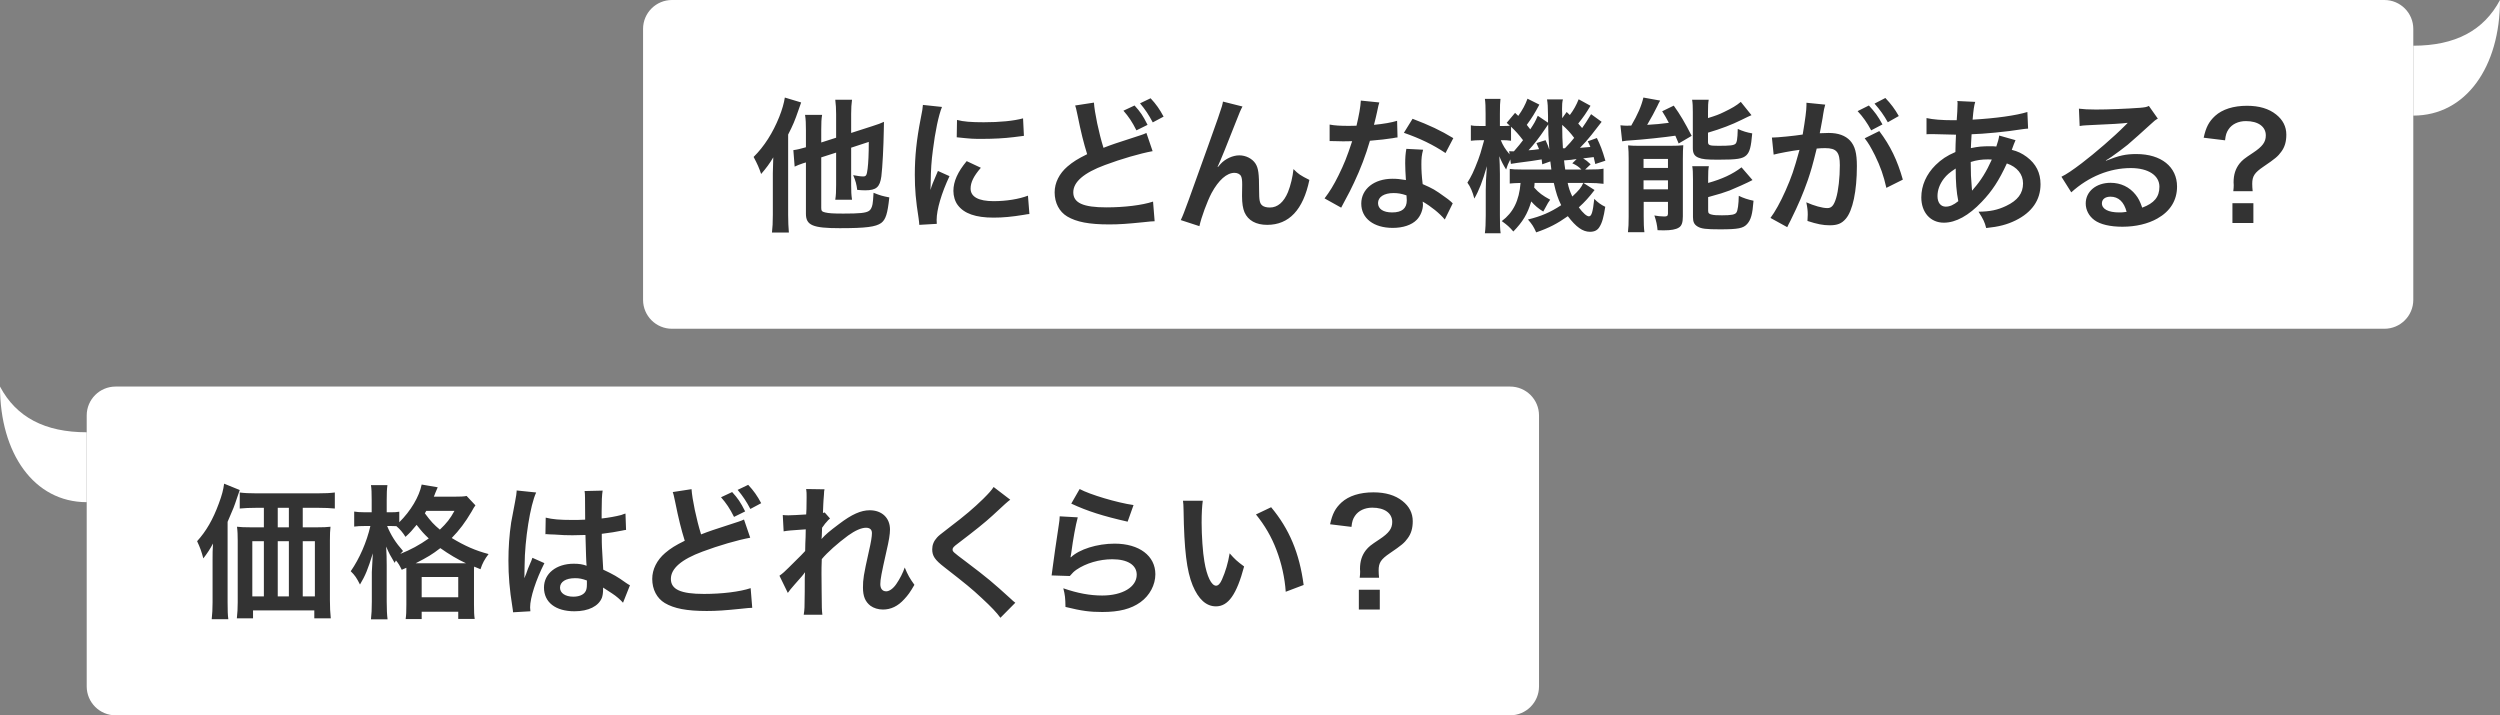
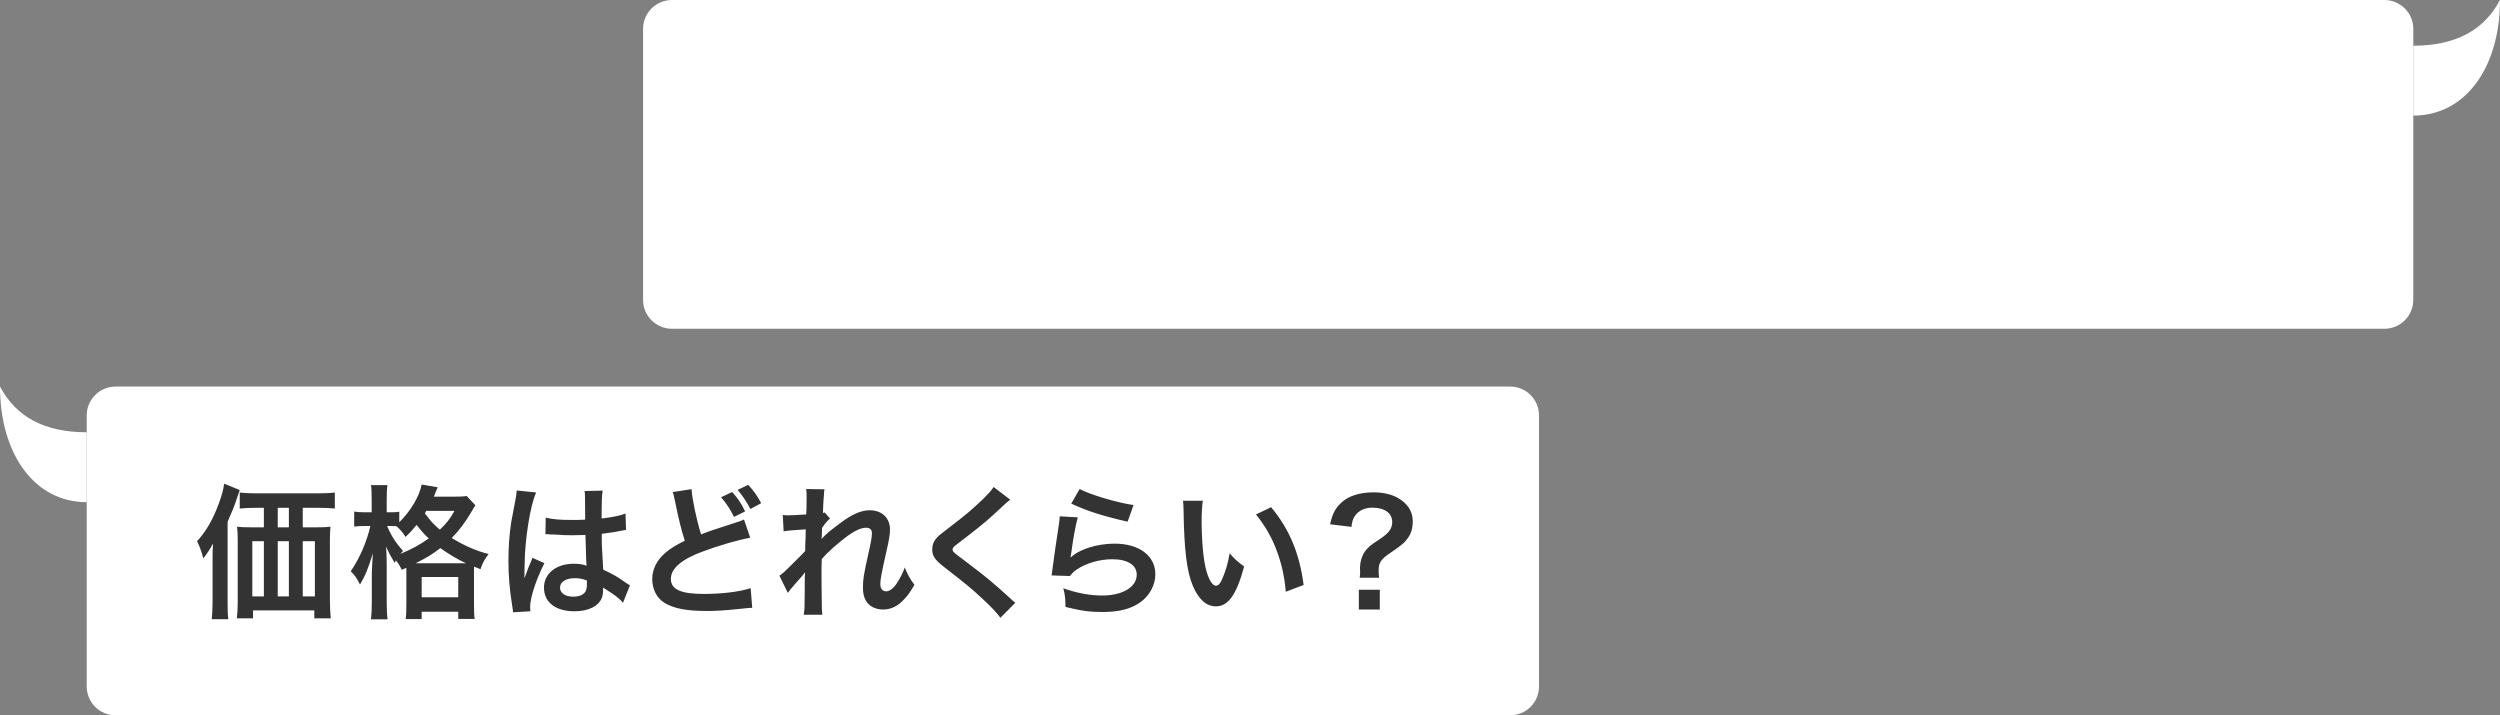
<svg xmlns="http://www.w3.org/2000/svg" width="692" height="198" viewBox="0 0 692 198" fill="none">
  <rect x="0" y="0" width="692" height="198" fill="#808080" stroke="none" />
  <path d="M178 8C178 3.582 181.582 0 186 0H660C664.418 0 668 3.582 668 8V83C668 87.418 664.418 91 660 91H186C181.582 91 178 87.418 178 83V8Z" fill="white" />
-   <path d="M231.44 42.24L227.32 43.56V57.56C227.32 58.36 227.52 58.6 228.4 58.8C229.4 59.04 230.6 59.12 233.44 59.12C237.96 59.12 239.68 58.96 240.56 58.36C241 58.08 241.36 57.4 241.52 56.52C241.64 55.76 241.68 55.28 241.8 53.36C243.56 54.08 244.28 54.28 246.16 54.64C245.68 59.2 245.16 60.76 243.92 61.72C242.4 62.8 239.72 63.16 232.44 63.16C224.96 63.16 223.08 62.36 223.08 59.16V44.96C222.72 45.08 222.44 45.16 222.28 45.2C221.12 45.6 220.72 45.76 219.96 46.12L219.6 41.56C220.56 41.44 221.72 41.16 223.08 40.76V36.04C223.08 34.16 223.04 33.08 222.84 31.8H227.56C227.36 32.96 227.32 34 227.32 35.88V39.44L231.44 38.12V31.6C231.44 30 231.36 28.96 231.2 27.6H235.84C235.68 28.84 235.6 29.84 235.6 31.48V36.8L241.44 34.92C243 34.44 243.92 34.08 244.68 33.72C244.64 34.56 244.64 34.88 244.64 35.88C244.56 40.68 244.28 46.2 243.96 48.8C243.56 51.8 242.56 52.68 239.48 52.68C238.72 52.68 238.28 52.64 237.28 52.56C237.08 51 236.84 50.08 236.16 48.48C237.2 48.68 238.24 48.84 238.88 48.84C239.76 48.84 239.92 48.56 240.16 46.68C240.36 45.12 240.48 42.48 240.48 39.28L235.6 40.88V51.28C235.6 52.92 235.64 53.92 235.84 55.28H231.2C231.4 54.04 231.44 53 231.44 51.16V42.24ZM213.92 59.48V47.96C213.92 47 213.92 47 214.04 43.56C213.08 45.2 212.08 46.56 210.68 48.16C210.12 46.48 209.64 45.4 208.6 43.44C211.56 40.52 213.92 36.76 215.68 32.4C216.48 30.4 217.04 28.44 217.24 27L221.76 28.36C221.44 29.28 221.36 29.52 220.96 30.64C220.04 33.32 219.48 34.68 218.16 37.24V59.52C218.16 61.4 218.24 62.84 218.36 64.36H213.68C213.84 62.92 213.92 61.64 213.92 59.48ZM259.301 61.96L254.461 62.24C254.421 61.52 254.381 61.28 254.261 60.36C253.501 55.52 253.221 52.44 253.221 48.4C253.221 43.24 253.701 38.68 254.861 32.76C255.301 30.52 255.381 30.12 255.461 29.04L260.741 29.6C259.781 31.96 258.861 36.44 258.221 41.56C257.821 44.56 257.661 46.92 257.621 50.4C257.621 51.28 257.581 51.6 257.541 52.6C257.981 51.2 258.061 50.92 259.621 47.32L262.821 48.76C260.621 53.4 259.261 58.04 259.261 60.88C259.261 61.12 259.261 61.44 259.301 61.96ZM264.821 38L264.901 33.2C266.701 33.68 268.821 33.84 272.301 33.84C276.741 33.84 280.541 33.48 283.181 32.76L283.421 37.6C283.101 37.64 282.501 37.72 280.581 37.96C278.021 38.28 274.981 38.44 272.021 38.44C269.101 38.44 269.061 38.44 264.821 38ZM267.581 44.6L271.501 46.44C269.501 48.76 268.661 50.48 268.661 52.2C268.661 54.48 270.861 55.68 275.021 55.68C278.541 55.68 282.021 55.12 284.541 54.16L284.941 59.24C284.381 59.28 284.221 59.32 283.301 59.48C280.101 60 277.661 60.24 275.021 60.24C270.061 60.24 266.861 59.12 265.101 56.76C264.341 55.76 263.901 54.28 263.901 52.84C263.901 50.24 265.101 47.56 267.581 44.6ZM297.604 29.2L302.804 28.4C302.964 31.08 304.164 36.84 305.444 40.92C308.044 39.92 308.044 39.92 315.804 37.4C316.524 37.16 316.724 37.08 317.324 36.8L319.044 41.84C315.564 42.48 310.324 44 305.844 45.68C300.004 47.84 297.084 50.36 297.084 53.24C297.084 56.16 299.804 57.4 306.244 57.4C311.244 57.4 316.164 56.8 319.164 55.8L319.604 61.24C318.724 61.28 318.524 61.28 316.364 61.52C312.044 61.96 309.804 62.12 307.004 62.12C301.444 62.12 297.964 61.44 295.404 59.92C293.204 58.6 291.924 56.16 291.924 53.24C291.924 50.6 293.204 48.04 295.484 46.08C297.044 44.76 298.324 43.96 300.924 42.68C299.924 39.44 299.244 36.76 298.244 31.8C297.844 29.88 297.804 29.8 297.604 29.2ZM310.964 30.64L314.044 29.2C315.644 30.96 316.364 32 317.644 34.56L314.564 36.08C313.404 33.76 312.404 32.28 310.964 30.64ZM322.084 32.28L319.084 33.88C317.964 31.76 317.004 30.32 315.564 28.6L318.484 27.2C320.044 28.88 320.964 30.2 322.084 32.28ZM337.038 46.16L337.118 46.24C337.358 45.96 337.358 45.96 337.878 45.36C339.158 43.96 341.238 43 343.038 43C344.878 43 346.638 43.92 347.518 45.28C348.318 46.56 348.518 48 348.518 52.6C348.518 55.48 348.678 56.28 349.398 56.88C349.838 57.24 350.558 57.44 351.518 57.44C353.638 57.44 355.358 55.96 356.518 53.16C357.238 51.36 357.838 48.88 358.038 46.8C359.358 48.16 359.958 48.56 362.438 49.8C360.718 58.08 356.798 62.24 350.758 62.24C347.678 62.24 345.478 61.04 344.478 58.76C344.038 57.72 343.798 56.28 343.798 54.32C343.798 54.28 343.798 54.08 343.798 53.92C343.838 52.48 343.838 51.52 343.838 51.12C343.838 49.88 343.758 49.28 343.518 48.76C343.238 48.2 342.518 47.84 341.718 47.84C339.558 47.84 337.318 49.84 335.358 53.44C334.158 55.72 332.518 60.16 331.998 62.6L326.838 60.92C327.398 59.76 327.758 58.8 329.038 55.32C338.238 29.76 338.238 29.76 338.518 28.12L343.918 29.48C343.358 30.56 343.158 31 341.958 34.08C339.678 39.92 337.918 44.28 337.038 46.16ZM376.678 27.84L381.798 28.36C381.558 29.12 381.558 29.12 381.158 31.04C380.958 32 380.758 32.8 380.318 34.56C383.078 34.28 385.158 33.92 386.718 33.44L386.838 38.04C386.398 38.08 386.318 38.08 385.558 38.24C384.118 38.48 381.678 38.76 379.198 38.96C378.038 42.96 376.598 46.76 374.798 50.56C373.878 52.52 373.518 53.24 371.998 56.04C371.478 57 371.478 57 371.238 57.48L366.638 54.92C368.038 53.08 369.158 51.28 370.518 48.52C372.078 45.32 372.758 43.68 374.278 39.08C372.478 39.12 372.238 39.12 371.758 39.12C371.238 39.12 370.998 39.12 370.158 39.08L368.038 39.04V34.48C369.478 34.76 370.998 34.84 373.438 34.84C373.918 34.84 374.598 34.84 375.478 34.8C376.158 31.96 376.598 29.56 376.678 27.84ZM402.278 38.24L400.118 42.36C396.638 40.04 393.078 38.32 388.598 36.76L390.998 32.88C395.718 34.68 398.718 36.08 402.278 38.24ZM402.118 56.28L399.918 60.76C398.478 59.04 396.158 57.16 393.798 55.8C393.838 56.16 393.878 56.44 393.878 56.6C393.878 58.08 393.198 59.8 392.158 60.84C390.758 62.28 388.358 63.08 385.518 63.08C380.238 63.08 376.798 60.44 376.798 56.36C376.798 52.32 380.358 49.48 385.438 49.48C386.638 49.48 387.478 49.56 389.158 49.84C389.038 48 388.958 46.44 388.958 45.24C388.958 43.68 389.038 42.52 389.278 41.2L393.918 41.44C393.518 42.92 393.438 43.84 393.438 45.48C393.438 47.08 393.518 48.68 393.798 50.96C396.678 52.24 397.078 52.44 400.118 54.64C400.718 55.04 400.878 55.2 401.518 55.72C401.838 56.04 401.838 56.04 402.118 56.28ZM389.318 54.08C387.918 53.6 386.958 53.44 385.718 53.44C383.118 53.44 381.438 54.52 381.438 56.2C381.438 57.84 382.878 58.8 385.358 58.8C388.078 58.8 389.398 57.68 389.398 55.44C389.398 55.04 389.318 54.08 389.318 54.08ZM436.974 27.48L440.254 29.28C438.974 31.4 438.414 32.24 436.854 34.2C437.334 34.72 437.414 34.84 437.934 35.44C438.774 34.28 439.134 33.68 440.414 31.6L443.334 33.72C442.494 34.76 442.494 34.76 440.534 37.32C439.454 38.68 438.574 39.68 437.334 40.92C438.534 40.84 438.974 40.8 440.214 40.68C439.974 40.04 439.854 39.8 439.494 39.12L442.014 38.2C443.014 40.28 443.454 41.36 444.374 44.48L441.574 45.4C441.374 44.52 441.294 44.24 441.134 43.48C440.334 43.6 439.374 43.72 438.214 43.84C439.134 44.44 439.214 44.48 440.294 45.48L438.774 46.92H439.654C442.054 46.92 442.774 46.88 443.854 46.68V50.88C442.654 50.72 441.214 50.64 439.654 50.64H438.294L441.374 52.6C439.814 54.64 438.694 55.88 437.014 57.4C438.174 59 439.214 59.88 439.814 59.88C440.534 59.88 440.894 58.76 441.294 55.04C442.254 56.04 443.214 56.72 444.334 57.24C443.894 60.16 443.454 61.72 442.694 62.88C442.134 63.76 441.334 64.16 440.094 64.16C438.094 64.16 436.254 62.84 433.974 59.84C431.094 61.88 428.814 63.08 425.214 64.32C424.534 62.8 424.134 62.12 422.934 60.76C426.534 59.88 429.094 58.8 432.134 56.8C431.214 54.92 430.734 53.48 430.094 50.64H424.774C424.734 51.28 424.734 51.44 424.654 51.92C425.974 53.4 427.014 54.16 429.094 55.28C428.574 56 428.334 56.4 428.014 57.04C427.454 58.04 427.454 58.04 427.174 58.56C425.854 57.76 424.814 56.88 423.854 55.76C422.814 59.24 421.494 61.4 418.894 64.08C417.774 62.8 417.294 62.36 415.694 61.2C418.854 58.84 420.494 55.56 420.894 50.64C419.414 50.68 418.694 50.72 417.894 50.8V46.76C418.854 46.88 419.494 46.92 421.174 46.92H429.414C429.254 45.76 429.214 45.44 429.134 44.68L426.894 45.48C426.814 44.8 426.774 44.56 426.734 44.12C425.694 44.28 425.014 44.4 423.934 44.56C420.854 44.96 418.774 45.24 418.214 45.36L418.054 44.12C417.454 45.28 417.214 45.88 416.894 46.92C416.134 45.72 415.574 44.64 415.014 43.24C415.094 44.36 415.174 46.72 415.174 48.12V59.64C415.174 62.12 415.214 63.52 415.374 64.56H411.014C411.174 63.44 411.254 61.72 411.254 59.64V52.6C411.254 50.8 411.334 49.36 411.574 46C410.374 50.2 409.334 52.84 408.094 54.96C407.614 53.12 407.014 51.68 406.174 50.56C407.254 48.84 407.894 47.56 409.174 44.2C409.574 43.16 409.894 42.2 410.814 38.8H409.854C408.854 38.8 407.854 38.88 407.134 38.96V34.68C407.814 34.84 408.414 34.88 409.854 34.88H411.214V31.56C411.214 29.64 411.174 28.4 411.014 27.36H415.334C415.214 28.32 415.174 29.4 415.174 31.52V34.88H415.894C416.734 34.88 417.454 34.84 417.934 34.8C417.654 34.52 417.494 34.4 417.054 34L419.374 31.24L420.254 32.08C421.494 30.32 422.174 29.04 422.814 27.32L426.094 28.96C424.814 31.36 424.054 32.6 422.614 34.56C423.014 35.04 423.174 35.24 423.574 35.8C424.654 34.16 424.934 33.72 425.654 32.04L428.494 33.96C428.494 33.16 428.494 32.48 428.494 32.08C428.454 29.32 428.414 28.72 428.214 27.52H432.614C432.414 28.28 432.374 28.96 432.374 30.2C432.374 30.32 432.374 30.84 432.414 31.48C432.414 31.76 432.414 32.2 432.414 32.72L433.654 31C434.134 31.44 434.414 31.72 434.534 31.84C435.614 30.4 436.334 29.08 436.974 27.48ZM435.734 38.16C434.694 36.76 433.734 35.72 432.414 34.56C432.454 38.2 432.454 38.2 432.614 41.04C432.854 41.04 432.934 41.04 433.174 41.04C434.734 39.4 434.734 39.4 435.734 38.16ZM435.214 45.2L436.414 44.04C436.054 44.08 435.814 44.12 435.654 44.12C434.974 44.24 434.974 44.24 433.934 44.32C433.894 44.32 433.494 44.36 432.934 44.4C433.014 45.32 433.054 45.44 433.254 46.92H437.734C436.854 46.04 436.334 45.72 435.214 45.2ZM418.254 35.08V38.96C417.254 38.84 416.814 38.8 415.974 38.8H415.414C416.014 40.28 416.654 41.28 417.854 42.72L417.734 41.84C418.014 41.88 418.174 41.88 418.334 41.88C418.534 41.88 418.734 41.88 419.054 41.88C420.414 40.32 420.854 39.76 421.574 38.8C420.374 37.24 419.534 36.28 418.254 35.08ZM438.254 50.64H433.934C434.254 52.12 434.534 52.92 435.214 54.4C437.094 52.64 437.654 51.96 438.254 50.64ZM425.294 39.6L427.814 38.8C428.374 40.04 428.574 40.52 428.854 41.44C428.614 38.08 428.534 36.24 428.534 34.44C428.054 35.12 427.934 35.32 427.654 35.72C426.174 37.96 424.414 40.2 423.094 41.6C424.654 41.48 424.654 41.48 426.014 41.28C425.734 40.64 425.654 40.4 425.294 39.6ZM449.014 39.12L448.534 34.68C449.054 34.76 450.094 34.8 450.454 34.8C450.534 34.8 450.694 34.8 450.934 34.76C451.054 34.76 451.294 34.76 451.534 34.76C453.334 31.68 454.334 29.36 454.894 27L459.534 27.84C459.214 28.36 459.054 28.72 458.774 29.32C458.294 30.36 456.854 33.04 455.934 34.56C458.494 34.4 459.454 34.32 461.934 34C461.214 32.6 460.974 32.24 460.094 30.8L463.294 29.24C465.134 31.8 466.334 33.88 468.254 37.6L464.654 39.72C464.214 38.68 464.014 38.2 463.734 37.56C461.174 37.96 454.374 38.68 451.614 38.84C450.614 38.88 449.614 39 449.014 39.12ZM472.774 30.84V32.68C474.854 32.04 475.854 31.68 477.214 31C479.454 29.92 480.614 29.24 481.854 28.2L484.814 31.88C483.974 32.24 483.974 32.24 482.014 33.2C479.454 34.48 476.334 35.68 472.774 36.72V39.24C472.774 40.2 473.134 40.36 475.654 40.36C478.894 40.36 479.814 40.24 480.334 39.84C480.774 39.44 480.934 38.64 481.014 35.68C482.374 36.32 483.614 36.68 485.014 36.92C484.694 40.68 484.334 42.04 483.414 42.96C482.374 43.96 480.854 44.2 475.614 44.2C472.414 44.2 471.174 44.08 470.134 43.64C469.014 43.2 468.574 42.44 468.574 41V31.04C468.574 29.52 468.534 28.52 468.374 27.6H472.974C472.814 28.48 472.774 29.28 472.774 30.84ZM472.814 49.32V50.64C476.654 49.56 479.534 48.24 482.054 46.32L485.094 49.84C483.934 50.48 480.014 52.24 478.774 52.72C476.814 53.44 476.414 53.56 472.814 54.56V58.32C472.814 59 473.054 59.24 473.814 59.4C474.454 59.56 475.214 59.6 476.654 59.6C479.294 59.6 480.294 59.4 480.654 58.8C481.014 58.28 481.254 56.52 481.294 54.2C482.494 54.8 483.934 55.28 485.374 55.56C485.094 59.32 484.654 60.84 483.614 62C482.534 63.2 481.134 63.48 476.094 63.48C472.174 63.48 470.894 63.32 469.854 62.68C468.934 62.12 468.614 61.4 468.614 60.08V49.56C468.614 47.72 468.574 46.96 468.414 46H473.014C472.854 46.84 472.814 47.56 472.814 49.32ZM450.814 59.92V43.92C450.814 42.52 450.774 41.44 450.654 40.24C451.534 40.32 452.254 40.36 453.534 40.36H462.334C463.974 40.36 464.894 40.32 465.934 40.2C465.854 41.32 465.814 41.96 465.814 43.96V59.88C465.814 61.6 465.494 62.52 464.694 63C463.854 63.52 462.574 63.76 460.494 63.76C460.134 63.76 459.534 63.76 458.814 63.72C458.694 62.32 458.454 61.2 457.934 59.64C458.694 59.8 459.734 59.92 460.614 59.92C461.454 59.92 461.614 59.8 461.694 59.2V55.88H454.974V59.84C454.974 61.72 455.014 63 455.174 64.28H450.614C450.774 62.92 450.814 61.88 450.814 59.92ZM454.934 44V46.48H461.694V44H454.934ZM454.934 49.92V52.4H461.694V49.92H454.934ZM516.145 38.28L520.185 36.28C523.265 40.36 525.185 44.36 526.705 49.72L522.145 52C521.385 48.6 520.505 46.12 518.985 43C517.785 40.64 517.185 39.6 516.145 38.28ZM514.185 30.76L517.305 29.2C518.905 30.92 519.825 32.16 521.065 34.44L517.945 36.08C516.865 34.04 515.625 32.28 514.185 30.76ZM525.585 32.12L522.545 33.84C521.505 31.96 520.305 30.28 518.865 28.68L521.865 27.12C523.425 28.76 524.505 30.2 525.585 32.12ZM500.025 28.44L505.225 28.96C505.105 29.36 504.985 29.8 504.905 30.2C504.825 30.76 504.785 30.96 504.665 31.56C504.545 32.44 504.545 32.44 503.985 35.44C503.825 36.32 503.825 36.36 503.705 36.88C504.865 36.84 505.425 36.8 506.185 36.8C508.825 36.8 510.785 37.52 512.105 38.92C513.465 40.44 513.985 42.36 513.985 46C513.985 52.88 512.825 58.36 510.905 60.56C509.785 61.88 508.585 62.36 506.465 62.36C504.625 62.36 502.985 62.04 500.305 61.16C500.345 60.4 500.385 59.8 500.385 59.4C500.385 58.36 500.305 57.56 499.985 56C502.145 56.96 504.425 57.6 505.825 57.6C506.985 57.6 507.625 56.84 508.225 54.88C508.865 52.8 509.265 49.16 509.265 45.76C509.265 42.08 508.345 41 505.185 41C504.385 41 503.785 41.04 502.865 41.12C501.665 46 501.305 47.16 500.425 49.8C499.025 53.76 497.945 56.32 495.625 61.04C495.425 61.4 495.425 61.4 495.025 62.2C494.905 62.44 494.905 62.52 494.705 62.88L490.065 60.32C491.265 58.76 492.865 55.88 494.225 52.8C495.945 48.88 496.505 47.24 498.105 41.48C496.065 41.72 492.265 42.44 490.945 42.8L490.465 38.08C491.945 38.08 496.785 37.6 498.985 37.24C499.705 32.96 500.025 30.48 500.025 29.16C500.025 29 500.025 28.76 500.025 28.44ZM553.378 37.52L557.898 38.8C557.738 39.12 557.738 39.12 557.418 39.96C557.018 41.08 556.978 41.12 556.858 41.48C558.498 41.88 559.658 42.44 561.018 43.44C563.578 45.36 564.818 47.84 564.818 51C564.818 55.36 562.458 58.76 557.938 61C555.578 62.16 553.298 62.76 549.778 63.12C549.338 61.4 548.978 60.68 547.658 58.6C550.898 58.56 552.938 58.12 555.298 57C558.498 55.48 559.978 53.52 559.978 50.76C559.978 48.24 558.338 46.2 555.498 45.24C553.298 50 551.418 52.88 548.538 55.88C544.938 59.68 541.378 61.64 538.058 61.64C534.338 61.64 531.818 58.8 531.818 54.64C531.818 51.36 533.218 48.2 535.778 45.68C537.378 44.12 538.858 43.12 541.258 42.08C541.258 40.8 541.338 39.2 541.418 37.28C540.978 37.28 538.818 37.24 534.938 37.12C534.538 37.12 534.258 37.12 534.178 37.12C534.058 37.12 533.698 37.12 533.258 37.16V32.68C535.058 33.08 537.418 33.28 540.738 33.28C540.778 33.28 540.818 33.28 541.618 33.28C541.658 32.48 541.658 32.48 541.778 30.88C541.818 30.36 541.858 29.36 541.858 28.6C541.858 28.44 541.858 28.28 541.778 27.96L546.738 28.2C546.418 29.28 546.258 30.32 546.018 33.12C552.418 32.76 558.098 31.96 561.178 31L561.378 35.6C560.818 35.64 560.658 35.64 559.818 35.76C555.418 36.48 548.938 37.08 545.738 37.16C545.618 38.88 545.578 40.16 545.538 41C547.698 40.56 548.618 40.48 551.058 40.48C551.538 40.48 551.858 40.48 552.578 40.56C553.018 39.28 553.258 38.44 553.378 37.52ZM541.338 46.64C539.578 47.8 538.898 48.4 538.098 49.4C536.898 50.96 536.298 52.6 536.298 54.28C536.298 56.08 537.178 57.2 538.578 57.2C539.698 57.2 540.778 56.72 542.058 55.68C541.538 53.08 541.338 50.52 541.338 46.64ZM545.858 52.68L545.938 52.72C546.098 52.48 546.098 52.48 546.378 52.16C548.258 50.04 549.858 47.48 551.338 44.16C550.898 44.12 550.698 44.12 550.298 44.12C548.538 44.12 547.098 44.32 545.498 44.84C545.538 48.52 545.538 48.92 545.778 51.72C545.818 51.96 545.818 51.96 545.818 52.24C545.818 52.44 545.818 52.48 545.858 52.68ZM582.887 44.4L582.967 44.48C586.607 43.04 588.367 42.64 591.367 42.64C598.207 42.64 602.607 46.16 602.607 51.64C602.607 55.44 600.727 58.48 597.167 60.48C594.567 61.96 591.167 62.76 587.487 62.76C584.127 62.76 581.327 62.12 579.727 60.92C578.207 59.8 577.327 58.12 577.327 56.32C577.327 53 580.207 50.6 584.207 50.6C587.007 50.6 589.447 51.76 591.127 53.88C591.927 54.88 592.367 55.76 592.967 57.48C596.287 56.24 597.727 54.52 597.727 51.68C597.727 48.56 594.647 46.52 589.807 46.52C583.967 46.52 578.127 48.88 573.327 53.24L570.607 48.92C572.007 48.24 573.607 47.16 576.247 45.16C579.967 42.32 585.167 37.84 588.207 34.76C588.287 34.68 588.687 34.28 588.927 34.04L588.887 34C587.367 34.2 584.807 34.36 577.567 34.68C576.687 34.72 576.407 34.76 575.647 34.88L575.447 30.08C576.807 30.24 577.967 30.32 580.167 30.32C583.567 30.32 588.447 30.12 592.327 29.84C593.727 29.72 594.167 29.64 594.807 29.32L597.287 32.84C596.607 33.2 596.327 33.44 595.207 34.48C593.207 36.32 590.287 38.92 588.927 40.08C588.207 40.68 585.327 42.84 584.527 43.36C583.527 44.04 583.527 44.04 582.887 44.4ZM588.647 58.64C587.927 55.88 586.407 54.44 584.167 54.44C582.727 54.44 581.807 55.16 581.807 56.28C581.807 57.88 583.607 58.8 586.567 58.8C587.327 58.8 587.527 58.8 588.647 58.64ZM623.537 52.92H618.177C618.257 52.24 618.297 51.76 618.297 51.24L618.257 50.48C618.257 48.36 618.777 46.72 619.897 45.28C620.737 44.28 621.057 44 623.657 42.28C626.257 40.56 627.177 39.32 627.177 37.48C627.177 35.04 625.057 33.52 621.657 33.52C619.577 33.52 617.817 34.36 616.857 35.8C616.297 36.64 616.057 37.32 615.897 38.84L609.977 38.12C610.617 35.2 611.417 33.68 613.137 32.08C615.177 30.24 618.217 29.28 621.977 29.28C625.337 29.28 628.017 30.08 630.017 31.68C631.897 33.16 632.857 35.04 632.857 37.28C632.857 39.2 632.417 40.72 631.457 42C630.537 43.28 629.777 43.92 626.537 46.12C624.057 47.8 623.417 48.76 623.417 50.88C623.417 51.52 623.457 52.16 623.537 52.92ZM617.937 56.24H623.737V61.72H617.937V56.24Z" fill="#333333" />
  <path d="M692 0C687.5 8.5 679.544 12.651 668 12.651V32C682.582 32 692 18.5 692 0Z" fill="white" />
  <path d="M24 115C24 110.582 27.582 107 32 107H418C422.418 107 426 110.582 426 115V190C426 194.418 422.418 198 418 198H32C27.582 198 24 194.418 24 190V115Z" fill="white" />
-   <path d="M83.8 145.96H87.88C89.4 145.96 90.52 145.92 91.48 145.8C91.36 146.88 91.32 147.92 91.32 149.56V166.16C91.32 168.16 91.4 169.52 91.56 171.16H87V168.96H70.04V171.16H65.56C65.72 169.8 65.8 168.24 65.8 166.76V149.64C65.8 148.2 65.76 146.96 65.6 145.8C66.72 145.92 67.64 145.96 69.28 145.96H73.04V140.56H71.08C69.12 140.56 67.64 140.64 66.36 140.76V136.32C67.52 136.48 68.92 136.56 71.08 136.56H87.8C90.04 136.56 91.48 136.48 92.68 136.32V140.76C91.52 140.64 89.92 140.56 87.96 140.56H83.8V145.96ZM79.96 145.96V140.56H76.88V145.96H79.96ZM73.04 149.8H69.84V165.08H73.04V149.8ZM76.88 149.8V165.08H79.96V149.8H76.88ZM83.8 149.8V165.08H87.16V149.8H83.8ZM58.84 166.72V154.8C58.84 153.16 58.84 152.44 58.96 150.44C58.24 151.84 57.32 153.24 56.28 154.56C55.76 152.6 55.36 151.52 54.56 149.8C57.08 147.04 58.96 143.76 60.56 139.4C61.44 137.04 61.8 135.64 62.04 133.88L66.36 135.64C66.04 136.56 65.92 136.92 65.6 137.84C64.76 140.36 64.76 140.36 63 144.44V166.76C63 168.96 63.04 170.2 63.2 171.4H58.6C58.76 169.8 58.84 168.6 58.84 166.72ZM112.48 157.16L111.2 157.72C110.6 156.48 110.32 156 109.6 155.12C109.48 155.4 109.4 155.48 109.24 155.8C107.88 153.52 107.84 153.44 106.88 151.28C107 153.16 107.04 154.56 107.04 156.52V166.52C107.04 168.64 107.12 170.2 107.28 171.44H102.68C102.84 170.16 102.92 168.52 102.92 166.52V158.36C103.08 154.92 103.08 154.92 103.2 153.16C101.8 157.68 101.16 159.24 99.64 161.8C98.72 159.96 98.24 159.24 97.08 158.12C99.52 154.6 101.52 150 102.52 145.6H101C99.72 145.6 98.92 145.64 98.04 145.76V141.6C98.68 141.72 99.64 141.8 101.04 141.8H102.88V138.44C102.88 136.36 102.84 135.28 102.68 134.28H107.24C107.08 135.44 107.04 136.52 107.04 138.44V141.8H108.2C109.2 141.8 109.88 141.76 110.52 141.64V144.56C113.68 141.44 116.04 137.48 116.72 134.12L121.16 134.88C120.96 135.28 120.88 135.52 120.48 136.48C120.4 136.76 120.28 137 120.08 137.48H125.68C127.48 137.48 128.4 137.44 129.16 137.28L131.6 139.88C131.2 140.44 131.08 140.6 130.52 141.64C128.8 144.56 127.12 146.8 125.04 148.92C128.68 151.12 131.6 152.4 135.24 153.36C134.16 154.76 133.52 155.92 133 157.56L131.24 156.84C131.2 157.32 131.2 157.6 131.2 158.52V167.32C131.2 169.2 131.24 170.36 131.4 171.32H126.84V169.32H116.72V171.36H112.28C112.44 170.32 112.48 169.28 112.48 167.4V158.56C112.48 158 112.48 157.76 112.48 157.16ZM108.24 145.6H107.16C108.24 148.2 109.48 150.16 111.56 152.52C111.2 152.88 111.08 153 110.8 153.32C113.68 152.16 116.08 150.88 118.68 149.04C117.32 147.76 116.72 147.08 115.32 145.28C114.12 146.76 113.48 147.48 112.24 148.6C111.52 147.44 110.68 146.44 109.72 145.64C108.96 145.6 108.76 145.6 108.24 145.6ZM115.04 155.92H128.16C128.68 155.92 128.68 155.92 129 155.92C126.6 154.8 124.32 153.44 121.88 151.72C119.6 153.48 118.4 154.2 115.04 155.92ZM125.8 141.4H118C117.84 141.68 117.8 141.76 117.6 142.08C119.28 144.36 120.12 145.24 121.76 146.6C123.68 144.76 124.6 143.6 125.8 141.4ZM116.72 159.72V165.32H126.84V159.72H116.72ZM150.973 147.88L151.053 143.28C152.933 143.76 155.013 143.92 158.293 143.92C159.693 143.92 160.573 143.92 161.973 143.84C161.973 141.48 161.933 139.48 161.933 137.84C161.933 136.96 161.893 136.36 161.813 135.92L166.813 135.8C166.613 136.92 166.533 138.84 166.533 141.68C166.533 142.12 166.533 142.72 166.533 143.52C168.613 143.28 170.373 142.96 171.933 142.56C172.173 142.48 172.173 142.48 172.813 142.24L173.133 142.16L173.293 146.68C172.893 146.72 172.853 146.72 172.133 146.88C170.773 147.16 168.693 147.52 166.573 147.76C166.573 148.12 166.573 148.12 166.573 148.64C166.573 150.88 166.573 150.96 166.973 157.68C169.853 159.04 170.853 159.6 173.253 161.32C173.773 161.68 173.973 161.8 174.373 162L172.453 166.84C171.773 166.04 170.573 165 169.453 164.28C168.093 163.4 167.173 162.8 166.933 162.64C166.933 162.88 166.933 162.96 166.933 163.2C166.933 164.08 166.813 164.88 166.613 165.44C165.693 167.8 162.893 169.2 159.013 169.2C153.773 169.2 150.573 166.72 150.573 162.64C150.573 158.76 153.973 156.04 158.813 156.04C160.293 156.04 161.293 156.2 162.373 156.6C162.253 155.6 162.213 153.64 162.053 148.08C160.453 148.12 159.493 148.16 158.453 148.16C156.973 148.16 155.373 148.12 153.493 147.96C152.933 147.96 152.493 147.92 152.293 147.92C151.933 147.88 151.693 147.88 151.613 147.88C151.413 147.84 151.293 147.84 151.213 147.84C151.173 147.84 151.093 147.84 150.973 147.88ZM162.453 160.68C161.133 160.2 160.373 160.04 159.173 160.04C156.613 160.04 155.013 161.04 155.013 162.68C155.013 164.16 156.453 165.16 158.693 165.16C160.173 165.16 161.333 164.72 161.933 163.92C162.293 163.44 162.453 162.84 162.453 161.76C162.453 161.32 162.453 160.68 162.453 160.68ZM146.813 169.2L142.013 169.48C141.973 169.08 141.973 168.84 141.813 167.92C141.053 163.24 140.733 159.4 140.733 155.2C140.733 151.6 140.973 148.08 141.493 144.6C141.693 143.4 141.693 143.4 142.573 138.88C142.853 137.48 143.013 136.32 143.013 135.92C143.013 135.88 143.013 135.84 143.013 135.76L148.413 136.32C146.773 139.8 145.253 149.44 145.213 156.4C145.173 157.84 145.173 157.84 145.173 158.48C145.173 158.76 145.173 158.76 145.173 159.12C145.173 159.44 145.173 159.52 145.133 159.96H145.173C145.373 159.52 145.373 159.52 145.653 158.8C145.733 158.52 145.933 158.08 146.133 157.44C146.493 156.6 146.493 156.6 146.893 155.64C146.973 155.52 147.013 155.4 147.373 154.4L150.693 155.88C148.333 160.52 146.733 165.48 146.733 168.12C146.733 168.4 146.733 168.44 146.813 169.2ZM186.219 136.2L191.419 135.4C191.579 138.08 192.779 143.84 194.059 147.92C196.659 146.92 196.659 146.92 204.419 144.4C205.139 144.16 205.339 144.08 205.939 143.8L207.659 148.84C204.179 149.48 198.939 151 194.459 152.68C188.619 154.84 185.699 157.36 185.699 160.24C185.699 163.16 188.419 164.4 194.859 164.4C199.859 164.4 204.779 163.8 207.779 162.8L208.219 168.24C207.339 168.28 207.139 168.28 204.979 168.52C200.659 168.96 198.419 169.12 195.619 169.12C190.059 169.12 186.579 168.44 184.019 166.92C181.819 165.6 180.539 163.16 180.539 160.24C180.539 157.6 181.819 155.04 184.099 153.08C185.659 151.76 186.939 150.96 189.539 149.68C188.539 146.44 187.859 143.76 186.859 138.8C186.459 136.88 186.419 136.8 186.219 136.2ZM199.579 137.64L202.659 136.2C204.259 137.96 204.979 139 206.259 141.56L203.179 143.08C202.019 140.76 201.019 139.28 199.579 137.64ZM210.699 139.28L207.699 140.88C206.579 138.76 205.619 137.32 204.179 135.6L207.099 134.2C208.659 135.88 209.579 137.2 210.699 139.28ZM227.39 149.16H227.43C228.59 147.88 229.43 147.16 232.31 145C235.79 142.36 238.31 141.24 240.75 141.24C244.11 141.24 246.35 143.36 246.35 146.56C246.35 147.88 246.07 149.6 245.35 152.68C243.99 158.72 243.67 160.4 243.67 161.68C243.67 162.96 244.27 163.68 245.31 163.68C246.19 163.68 247.27 162.88 248.11 161.64C249.07 160.24 249.95 158.52 250.43 157.08C251.31 159.2 251.79 160.04 253.11 161.88C251.91 163.96 251.35 164.72 250.31 165.84C248.55 167.8 246.59 168.72 244.39 168.72C243.07 168.72 241.83 168.32 240.95 167.68C239.51 166.56 238.87 165.08 238.87 162.64C238.87 160.32 239.03 159.24 240.51 152.6C241.11 150.04 241.35 148.48 241.35 147.56C241.35 146.6 240.79 146.08 239.71 146.08C238.43 146.08 236.71 146.84 234.75 148.24C231.83 150.4 228.99 152.92 227.47 154.76C227.39 156.56 227.39 157.68 227.39 158.8C227.39 159.12 227.39 159.12 227.43 163.56C227.47 168.56 227.47 168.68 227.63 170.16H222.47C222.71 168.52 222.71 168.52 222.75 163.8C222.75 159.52 222.75 159.52 222.83 158.44L222.75 158.48C222.39 159.04 221.95 159.56 219.91 161.84C219.03 162.84 218.47 163.52 218.07 164.12L215.75 159.36C216.67 158.72 217.31 158.12 218.35 157.08C222.11 153.36 222.11 153.36 222.87 152.52C222.91 150.6 222.91 150.16 222.99 148.6C222.99 147.68 223.03 147.6 223.03 146.52C218.79 146.8 217.99 146.88 216.91 147.08L216.67 142.56C217.39 142.64 217.75 142.64 218.31 142.64C219.07 142.64 221.27 142.52 223.15 142.4C223.19 141.8 223.19 141.8 223.23 140.88C223.23 139.76 223.27 138.52 223.27 137.6C223.27 136.56 223.27 136.28 223.15 135.36L228.23 135.44C228.11 135.92 228.11 136 228.07 136.92C228.07 137.12 228.03 137.64 227.95 138.44C227.91 139.24 227.87 139.56 227.79 142C227.83 142 227.99 141.92 228.27 141.84L229.75 143.52C229.35 143.84 229.19 144 228.59 144.72C228.39 144.92 228.39 144.92 228.03 145.44C227.87 145.68 227.79 145.76 227.55 146.08L227.47 148.44C227.47 148.44 227.43 148.68 227.39 149.16ZM275.038 134.8L279.638 138.32C278.958 138.8 278.198 139.48 274.718 142.72C272.678 144.6 269.878 146.84 265.198 150.4C263.958 151.32 263.678 151.64 263.678 152.08C263.678 152.68 263.758 152.76 267.278 155.4C273.518 160.12 274.678 161.12 279.878 165.84C280.278 166.24 280.518 166.44 281.038 166.84L276.918 171C275.878 169.56 274.438 168.04 271.718 165.52C268.878 162.88 267.558 161.8 261.398 157C258.758 154.96 258.038 153.88 258.038 152.04C258.038 150.84 258.478 149.76 259.358 148.8C259.878 148.24 259.918 148.2 262.878 145.92C267.198 142.64 269.438 140.72 272.118 138.12C273.918 136.32 274.358 135.8 275.038 134.8ZM296.525 139.4L298.845 135.36C301.605 136.88 309.245 139.16 313.765 139.8L312.125 144.4C305.285 142.84 301.085 141.52 296.525 139.4ZM293.325 142.92L298.325 143.2C297.725 145.4 297.045 149.12 296.525 153.04C296.445 153.6 296.445 153.6 296.325 154.2L296.405 154.28C298.725 152.04 303.685 150.48 308.525 150.48C315.325 150.48 319.805 153.84 319.805 158.96C319.805 161.88 318.245 164.84 315.685 166.68C313.085 168.56 309.765 169.4 305.125 169.4C301.685 169.4 299.485 169.12 294.925 168C294.885 165.52 294.805 164.72 294.325 162.84C298.245 164.2 301.685 164.84 305.085 164.84C310.725 164.84 314.645 162.48 314.645 159.08C314.645 156.4 312.125 154.8 307.885 154.8C304.325 154.8 300.605 155.88 297.925 157.72C297.205 158.24 296.965 158.48 296.125 159.44L291.085 159.28C291.205 158.56 291.205 158.4 291.405 156.88C291.725 154.4 292.365 149.96 293.085 145.24C293.245 144.28 293.285 143.8 293.325 142.92ZM327.449 138.6H332.929C332.729 140.08 332.609 142.04 332.609 144.68C332.609 148.16 332.929 152.96 333.369 155.4C334.049 159.56 335.329 162.12 336.609 162.12C337.209 162.12 337.769 161.52 338.249 160.4C339.209 158.24 339.929 155.84 340.369 153.16C341.769 154.76 342.409 155.36 344.369 156.8C342.289 164.6 339.969 167.84 336.569 167.84C333.889 167.84 331.729 165.88 330.129 162.04C328.489 158.04 327.769 152.24 327.609 141.16C327.569 139.76 327.569 139.48 327.449 138.6ZM347.649 142.4L351.849 140.4C356.889 146.44 359.689 153.12 360.849 161.92L355.889 163.8C355.649 160.04 354.729 155.88 353.329 152.24C351.969 148.6 350.049 145.36 347.649 142.4ZM381.728 159.92H376.368C376.448 159.24 376.488 158.76 376.488 158.24L376.448 157.48C376.448 155.36 376.968 153.72 378.088 152.28C378.928 151.28 379.248 151 381.848 149.28C384.448 147.56 385.368 146.32 385.368 144.48C385.368 142.04 383.248 140.52 379.848 140.52C377.768 140.52 376.008 141.36 375.048 142.8C374.488 143.64 374.248 144.32 374.088 145.84L368.168 145.12C368.808 142.2 369.608 140.68 371.328 139.08C373.368 137.24 376.408 136.28 380.168 136.28C383.528 136.28 386.208 137.08 388.208 138.68C390.088 140.16 391.048 142.04 391.048 144.28C391.048 146.2 390.608 147.72 389.648 149C388.728 150.28 387.968 150.92 384.728 153.12C382.248 154.8 381.608 155.76 381.608 157.88C381.608 158.52 381.648 159.16 381.728 159.92ZM376.128 163.24H381.928V168.72H376.128V163.24Z" fill="#333333" />
+   <path d="M83.8 145.96H87.88C89.4 145.96 90.52 145.92 91.48 145.8C91.36 146.88 91.32 147.92 91.32 149.56V166.16C91.32 168.16 91.4 169.52 91.56 171.16H87V168.96H70.04V171.16H65.56C65.72 169.8 65.8 168.24 65.8 166.76V149.64C65.8 148.2 65.76 146.96 65.6 145.8C66.72 145.92 67.64 145.96 69.28 145.96H73.04V140.56H71.08C69.12 140.56 67.64 140.64 66.36 140.76V136.32C67.52 136.48 68.92 136.56 71.08 136.56H87.8C90.04 136.56 91.48 136.48 92.68 136.32V140.76C91.52 140.64 89.92 140.56 87.96 140.56H83.8V145.96ZM79.96 145.96V140.56H76.88V145.96H79.96ZM73.04 149.8H69.84V165.08H73.04V149.8ZM76.88 149.8V165.08H79.96V149.8ZM83.8 149.8V165.08H87.16V149.8H83.8ZM58.84 166.72V154.8C58.84 153.16 58.84 152.44 58.96 150.44C58.24 151.84 57.32 153.24 56.28 154.56C55.76 152.6 55.36 151.52 54.56 149.8C57.08 147.04 58.96 143.76 60.56 139.4C61.44 137.04 61.8 135.64 62.04 133.88L66.36 135.64C66.04 136.56 65.92 136.92 65.6 137.84C64.76 140.36 64.76 140.36 63 144.44V166.76C63 168.96 63.04 170.2 63.2 171.4H58.6C58.76 169.8 58.84 168.6 58.84 166.72ZM112.48 157.16L111.2 157.72C110.6 156.48 110.32 156 109.6 155.12C109.48 155.4 109.4 155.48 109.24 155.8C107.88 153.52 107.84 153.44 106.88 151.28C107 153.16 107.04 154.56 107.04 156.52V166.52C107.04 168.64 107.12 170.2 107.28 171.44H102.68C102.84 170.16 102.92 168.52 102.92 166.52V158.36C103.08 154.92 103.08 154.92 103.2 153.16C101.8 157.68 101.16 159.24 99.64 161.8C98.72 159.96 98.24 159.24 97.08 158.12C99.52 154.6 101.52 150 102.52 145.6H101C99.72 145.6 98.92 145.64 98.04 145.76V141.6C98.68 141.72 99.64 141.8 101.04 141.8H102.88V138.44C102.88 136.36 102.84 135.28 102.68 134.28H107.24C107.08 135.44 107.04 136.52 107.04 138.44V141.8H108.2C109.2 141.8 109.88 141.76 110.52 141.64V144.56C113.68 141.44 116.04 137.48 116.72 134.12L121.16 134.88C120.96 135.28 120.88 135.52 120.48 136.48C120.4 136.76 120.28 137 120.08 137.48H125.68C127.48 137.48 128.4 137.44 129.16 137.28L131.6 139.88C131.2 140.44 131.08 140.6 130.52 141.64C128.8 144.56 127.12 146.8 125.04 148.92C128.68 151.12 131.6 152.4 135.24 153.36C134.16 154.76 133.52 155.92 133 157.56L131.24 156.84C131.2 157.32 131.2 157.6 131.2 158.52V167.32C131.2 169.2 131.24 170.36 131.4 171.32H126.84V169.32H116.72V171.36H112.28C112.44 170.32 112.48 169.28 112.48 167.4V158.56C112.48 158 112.48 157.76 112.48 157.16ZM108.24 145.6H107.16C108.24 148.2 109.48 150.16 111.56 152.52C111.2 152.88 111.08 153 110.8 153.32C113.68 152.16 116.08 150.88 118.68 149.04C117.32 147.76 116.72 147.08 115.32 145.28C114.12 146.76 113.48 147.48 112.24 148.6C111.52 147.44 110.68 146.44 109.72 145.64C108.96 145.6 108.76 145.6 108.24 145.6ZM115.04 155.92H128.16C128.68 155.92 128.68 155.92 129 155.92C126.6 154.8 124.32 153.44 121.88 151.72C119.6 153.48 118.4 154.2 115.04 155.92ZM125.8 141.4H118C117.84 141.68 117.8 141.76 117.6 142.08C119.28 144.36 120.12 145.24 121.76 146.6C123.68 144.76 124.6 143.6 125.8 141.4ZM116.72 159.72V165.32H126.84V159.72H116.72ZM150.973 147.88L151.053 143.28C152.933 143.76 155.013 143.92 158.293 143.92C159.693 143.92 160.573 143.92 161.973 143.84C161.973 141.48 161.933 139.48 161.933 137.84C161.933 136.96 161.893 136.36 161.813 135.92L166.813 135.8C166.613 136.92 166.533 138.84 166.533 141.68C166.533 142.12 166.533 142.72 166.533 143.52C168.613 143.28 170.373 142.96 171.933 142.56C172.173 142.48 172.173 142.48 172.813 142.24L173.133 142.16L173.293 146.68C172.893 146.72 172.853 146.72 172.133 146.88C170.773 147.16 168.693 147.52 166.573 147.76C166.573 148.12 166.573 148.12 166.573 148.64C166.573 150.88 166.573 150.96 166.973 157.68C169.853 159.04 170.853 159.6 173.253 161.32C173.773 161.68 173.973 161.8 174.373 162L172.453 166.84C171.773 166.04 170.573 165 169.453 164.28C168.093 163.4 167.173 162.8 166.933 162.64C166.933 162.88 166.933 162.96 166.933 163.2C166.933 164.08 166.813 164.88 166.613 165.44C165.693 167.8 162.893 169.2 159.013 169.2C153.773 169.2 150.573 166.72 150.573 162.64C150.573 158.76 153.973 156.04 158.813 156.04C160.293 156.04 161.293 156.2 162.373 156.6C162.253 155.6 162.213 153.64 162.053 148.08C160.453 148.12 159.493 148.16 158.453 148.16C156.973 148.16 155.373 148.12 153.493 147.96C152.933 147.96 152.493 147.92 152.293 147.92C151.933 147.88 151.693 147.88 151.613 147.88C151.413 147.84 151.293 147.84 151.213 147.84C151.173 147.84 151.093 147.84 150.973 147.88ZM162.453 160.68C161.133 160.2 160.373 160.04 159.173 160.04C156.613 160.04 155.013 161.04 155.013 162.68C155.013 164.16 156.453 165.16 158.693 165.16C160.173 165.16 161.333 164.72 161.933 163.92C162.293 163.44 162.453 162.84 162.453 161.76C162.453 161.32 162.453 160.68 162.453 160.68ZM146.813 169.2L142.013 169.48C141.973 169.08 141.973 168.84 141.813 167.92C141.053 163.24 140.733 159.4 140.733 155.2C140.733 151.6 140.973 148.08 141.493 144.6C141.693 143.4 141.693 143.4 142.573 138.88C142.853 137.48 143.013 136.32 143.013 135.92C143.013 135.88 143.013 135.84 143.013 135.76L148.413 136.32C146.773 139.8 145.253 149.44 145.213 156.4C145.173 157.84 145.173 157.84 145.173 158.48C145.173 158.76 145.173 158.76 145.173 159.12C145.173 159.44 145.173 159.52 145.133 159.96H145.173C145.373 159.52 145.373 159.52 145.653 158.8C145.733 158.52 145.933 158.08 146.133 157.44C146.493 156.6 146.493 156.6 146.893 155.64C146.973 155.52 147.013 155.4 147.373 154.4L150.693 155.88C148.333 160.52 146.733 165.48 146.733 168.12C146.733 168.4 146.733 168.44 146.813 169.2ZM186.219 136.2L191.419 135.4C191.579 138.08 192.779 143.84 194.059 147.92C196.659 146.92 196.659 146.92 204.419 144.4C205.139 144.16 205.339 144.08 205.939 143.8L207.659 148.84C204.179 149.48 198.939 151 194.459 152.68C188.619 154.84 185.699 157.36 185.699 160.24C185.699 163.16 188.419 164.4 194.859 164.4C199.859 164.4 204.779 163.8 207.779 162.8L208.219 168.24C207.339 168.28 207.139 168.28 204.979 168.52C200.659 168.96 198.419 169.12 195.619 169.12C190.059 169.12 186.579 168.44 184.019 166.92C181.819 165.6 180.539 163.16 180.539 160.24C180.539 157.6 181.819 155.04 184.099 153.08C185.659 151.76 186.939 150.96 189.539 149.68C188.539 146.44 187.859 143.76 186.859 138.8C186.459 136.88 186.419 136.8 186.219 136.2ZM199.579 137.64L202.659 136.2C204.259 137.96 204.979 139 206.259 141.56L203.179 143.08C202.019 140.76 201.019 139.28 199.579 137.64ZM210.699 139.28L207.699 140.88C206.579 138.76 205.619 137.32 204.179 135.6L207.099 134.2C208.659 135.88 209.579 137.2 210.699 139.28ZM227.39 149.16H227.43C228.59 147.88 229.43 147.16 232.31 145C235.79 142.36 238.31 141.24 240.75 141.24C244.11 141.24 246.35 143.36 246.35 146.56C246.35 147.88 246.07 149.6 245.35 152.68C243.99 158.72 243.67 160.4 243.67 161.68C243.67 162.96 244.27 163.68 245.31 163.68C246.19 163.68 247.27 162.88 248.11 161.64C249.07 160.24 249.95 158.52 250.43 157.08C251.31 159.2 251.79 160.04 253.11 161.88C251.91 163.96 251.35 164.72 250.31 165.84C248.55 167.8 246.59 168.72 244.39 168.72C243.07 168.72 241.83 168.32 240.95 167.68C239.51 166.56 238.87 165.08 238.87 162.64C238.87 160.32 239.03 159.24 240.51 152.6C241.11 150.04 241.35 148.48 241.35 147.56C241.35 146.6 240.79 146.08 239.71 146.08C238.43 146.08 236.71 146.84 234.75 148.24C231.83 150.4 228.99 152.92 227.47 154.76C227.39 156.56 227.39 157.68 227.39 158.8C227.39 159.12 227.39 159.12 227.43 163.56C227.47 168.56 227.47 168.68 227.63 170.16H222.47C222.71 168.52 222.71 168.52 222.75 163.8C222.75 159.52 222.75 159.52 222.83 158.44L222.75 158.48C222.39 159.04 221.95 159.56 219.91 161.84C219.03 162.84 218.47 163.52 218.07 164.12L215.75 159.36C216.67 158.72 217.31 158.12 218.35 157.08C222.11 153.36 222.11 153.36 222.87 152.52C222.91 150.6 222.91 150.16 222.99 148.6C222.99 147.68 223.03 147.6 223.03 146.52C218.79 146.8 217.99 146.88 216.91 147.08L216.67 142.56C217.39 142.64 217.75 142.64 218.31 142.64C219.07 142.64 221.27 142.52 223.15 142.4C223.19 141.8 223.19 141.8 223.23 140.88C223.23 139.76 223.27 138.52 223.27 137.6C223.27 136.56 223.27 136.28 223.15 135.36L228.23 135.44C228.11 135.92 228.11 136 228.07 136.92C228.07 137.12 228.03 137.64 227.95 138.44C227.91 139.24 227.87 139.56 227.79 142C227.83 142 227.99 141.92 228.27 141.84L229.75 143.52C229.35 143.84 229.19 144 228.59 144.72C228.39 144.92 228.39 144.92 228.03 145.44C227.87 145.68 227.79 145.76 227.55 146.08L227.47 148.44C227.47 148.44 227.43 148.68 227.39 149.16ZM275.038 134.8L279.638 138.32C278.958 138.8 278.198 139.48 274.718 142.72C272.678 144.6 269.878 146.84 265.198 150.4C263.958 151.32 263.678 151.64 263.678 152.08C263.678 152.68 263.758 152.76 267.278 155.4C273.518 160.12 274.678 161.12 279.878 165.84C280.278 166.24 280.518 166.44 281.038 166.84L276.918 171C275.878 169.56 274.438 168.04 271.718 165.52C268.878 162.88 267.558 161.8 261.398 157C258.758 154.96 258.038 153.88 258.038 152.04C258.038 150.84 258.478 149.76 259.358 148.8C259.878 148.24 259.918 148.2 262.878 145.92C267.198 142.64 269.438 140.72 272.118 138.12C273.918 136.32 274.358 135.8 275.038 134.8ZM296.525 139.4L298.845 135.36C301.605 136.88 309.245 139.16 313.765 139.8L312.125 144.4C305.285 142.84 301.085 141.52 296.525 139.4ZM293.325 142.92L298.325 143.2C297.725 145.4 297.045 149.12 296.525 153.04C296.445 153.6 296.445 153.6 296.325 154.2L296.405 154.28C298.725 152.04 303.685 150.48 308.525 150.48C315.325 150.48 319.805 153.84 319.805 158.96C319.805 161.88 318.245 164.84 315.685 166.68C313.085 168.56 309.765 169.4 305.125 169.4C301.685 169.4 299.485 169.12 294.925 168C294.885 165.52 294.805 164.72 294.325 162.84C298.245 164.2 301.685 164.84 305.085 164.84C310.725 164.84 314.645 162.48 314.645 159.08C314.645 156.4 312.125 154.8 307.885 154.8C304.325 154.8 300.605 155.88 297.925 157.72C297.205 158.24 296.965 158.48 296.125 159.44L291.085 159.28C291.205 158.56 291.205 158.4 291.405 156.88C291.725 154.4 292.365 149.96 293.085 145.24C293.245 144.28 293.285 143.8 293.325 142.92ZM327.449 138.6H332.929C332.729 140.08 332.609 142.04 332.609 144.68C332.609 148.16 332.929 152.96 333.369 155.4C334.049 159.56 335.329 162.12 336.609 162.12C337.209 162.12 337.769 161.52 338.249 160.4C339.209 158.24 339.929 155.84 340.369 153.16C341.769 154.76 342.409 155.36 344.369 156.8C342.289 164.6 339.969 167.84 336.569 167.84C333.889 167.84 331.729 165.88 330.129 162.04C328.489 158.04 327.769 152.24 327.609 141.16C327.569 139.76 327.569 139.48 327.449 138.6ZM347.649 142.4L351.849 140.4C356.889 146.44 359.689 153.12 360.849 161.92L355.889 163.8C355.649 160.04 354.729 155.88 353.329 152.24C351.969 148.6 350.049 145.36 347.649 142.4ZM381.728 159.92H376.368C376.448 159.24 376.488 158.76 376.488 158.24L376.448 157.48C376.448 155.36 376.968 153.72 378.088 152.28C378.928 151.28 379.248 151 381.848 149.28C384.448 147.56 385.368 146.32 385.368 144.48C385.368 142.04 383.248 140.52 379.848 140.52C377.768 140.52 376.008 141.36 375.048 142.8C374.488 143.64 374.248 144.32 374.088 145.84L368.168 145.12C368.808 142.2 369.608 140.68 371.328 139.08C373.368 137.24 376.408 136.28 380.168 136.28C383.528 136.28 386.208 137.08 388.208 138.68C390.088 140.16 391.048 142.04 391.048 144.28C391.048 146.2 390.608 147.72 389.648 149C388.728 150.28 387.968 150.92 384.728 153.12C382.248 154.8 381.608 155.76 381.608 157.88C381.608 158.52 381.648 159.16 381.728 159.92ZM376.128 163.24H381.928V168.72H376.128V163.24Z" fill="#333333" />
  <path d="M0 107C4.5 115.5 12.456 119.651 24 119.651V139C9.418 139 -1.90735e-06 125.5 0 107Z" fill="white" />
</svg>